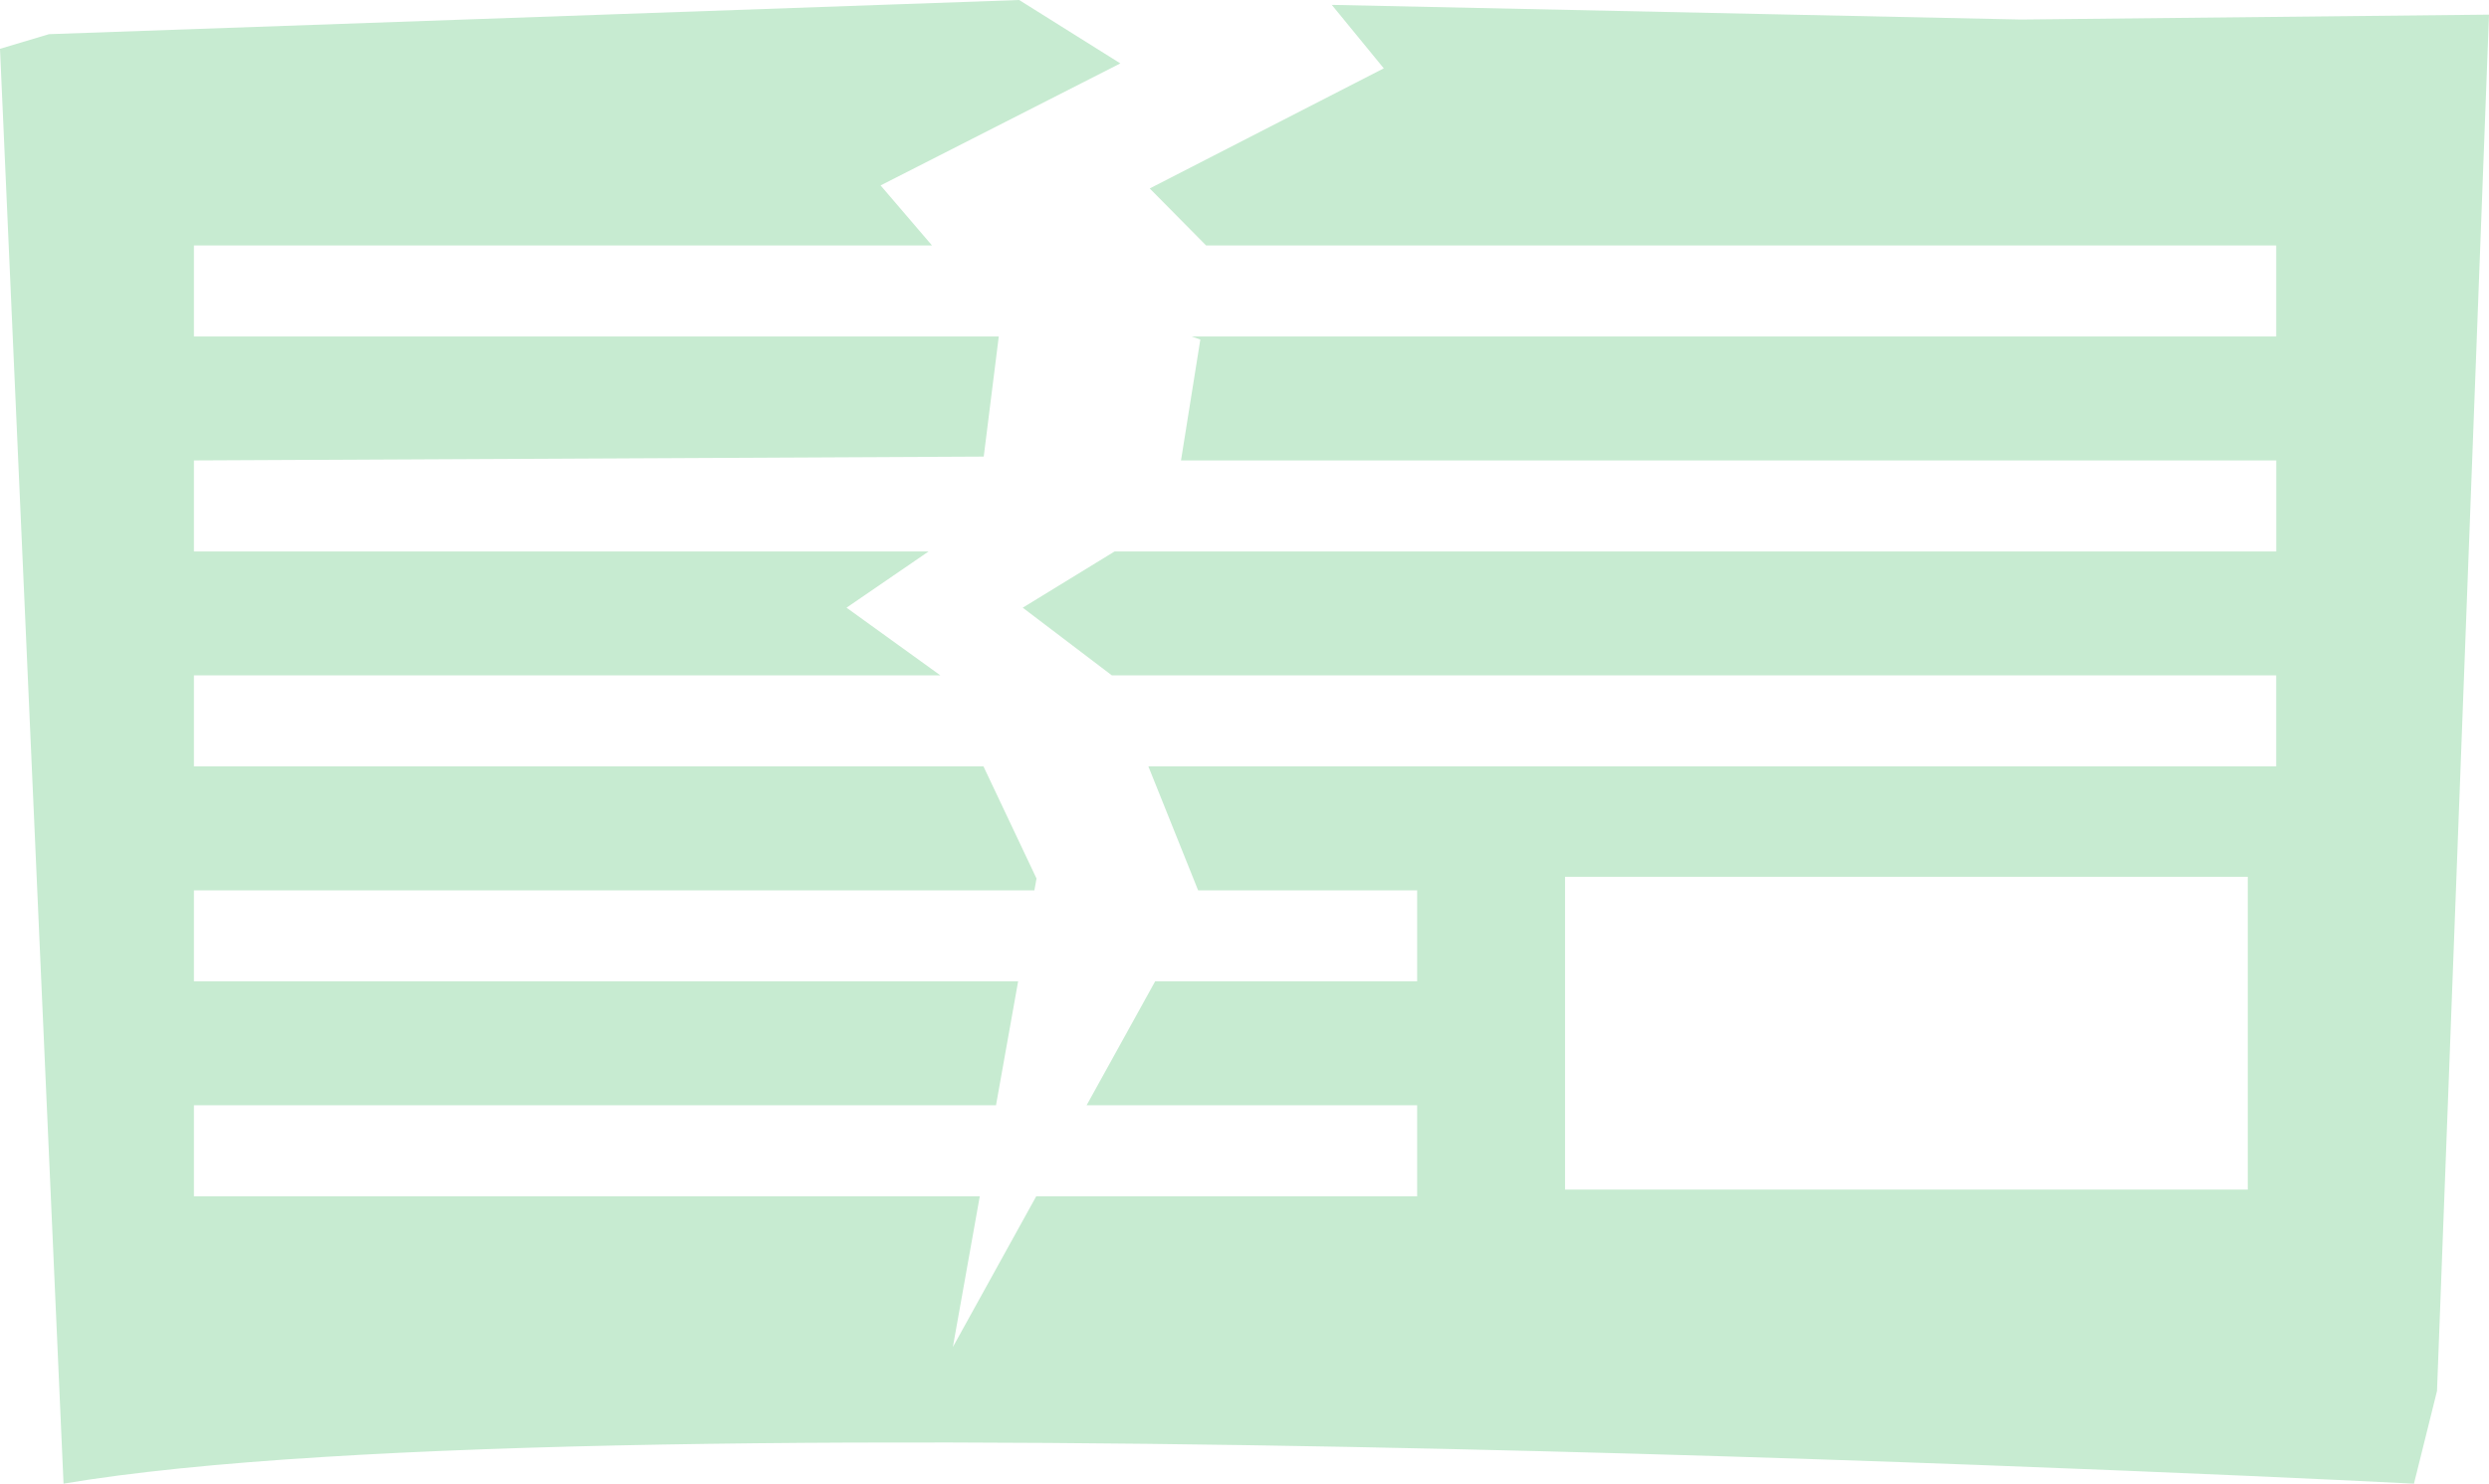
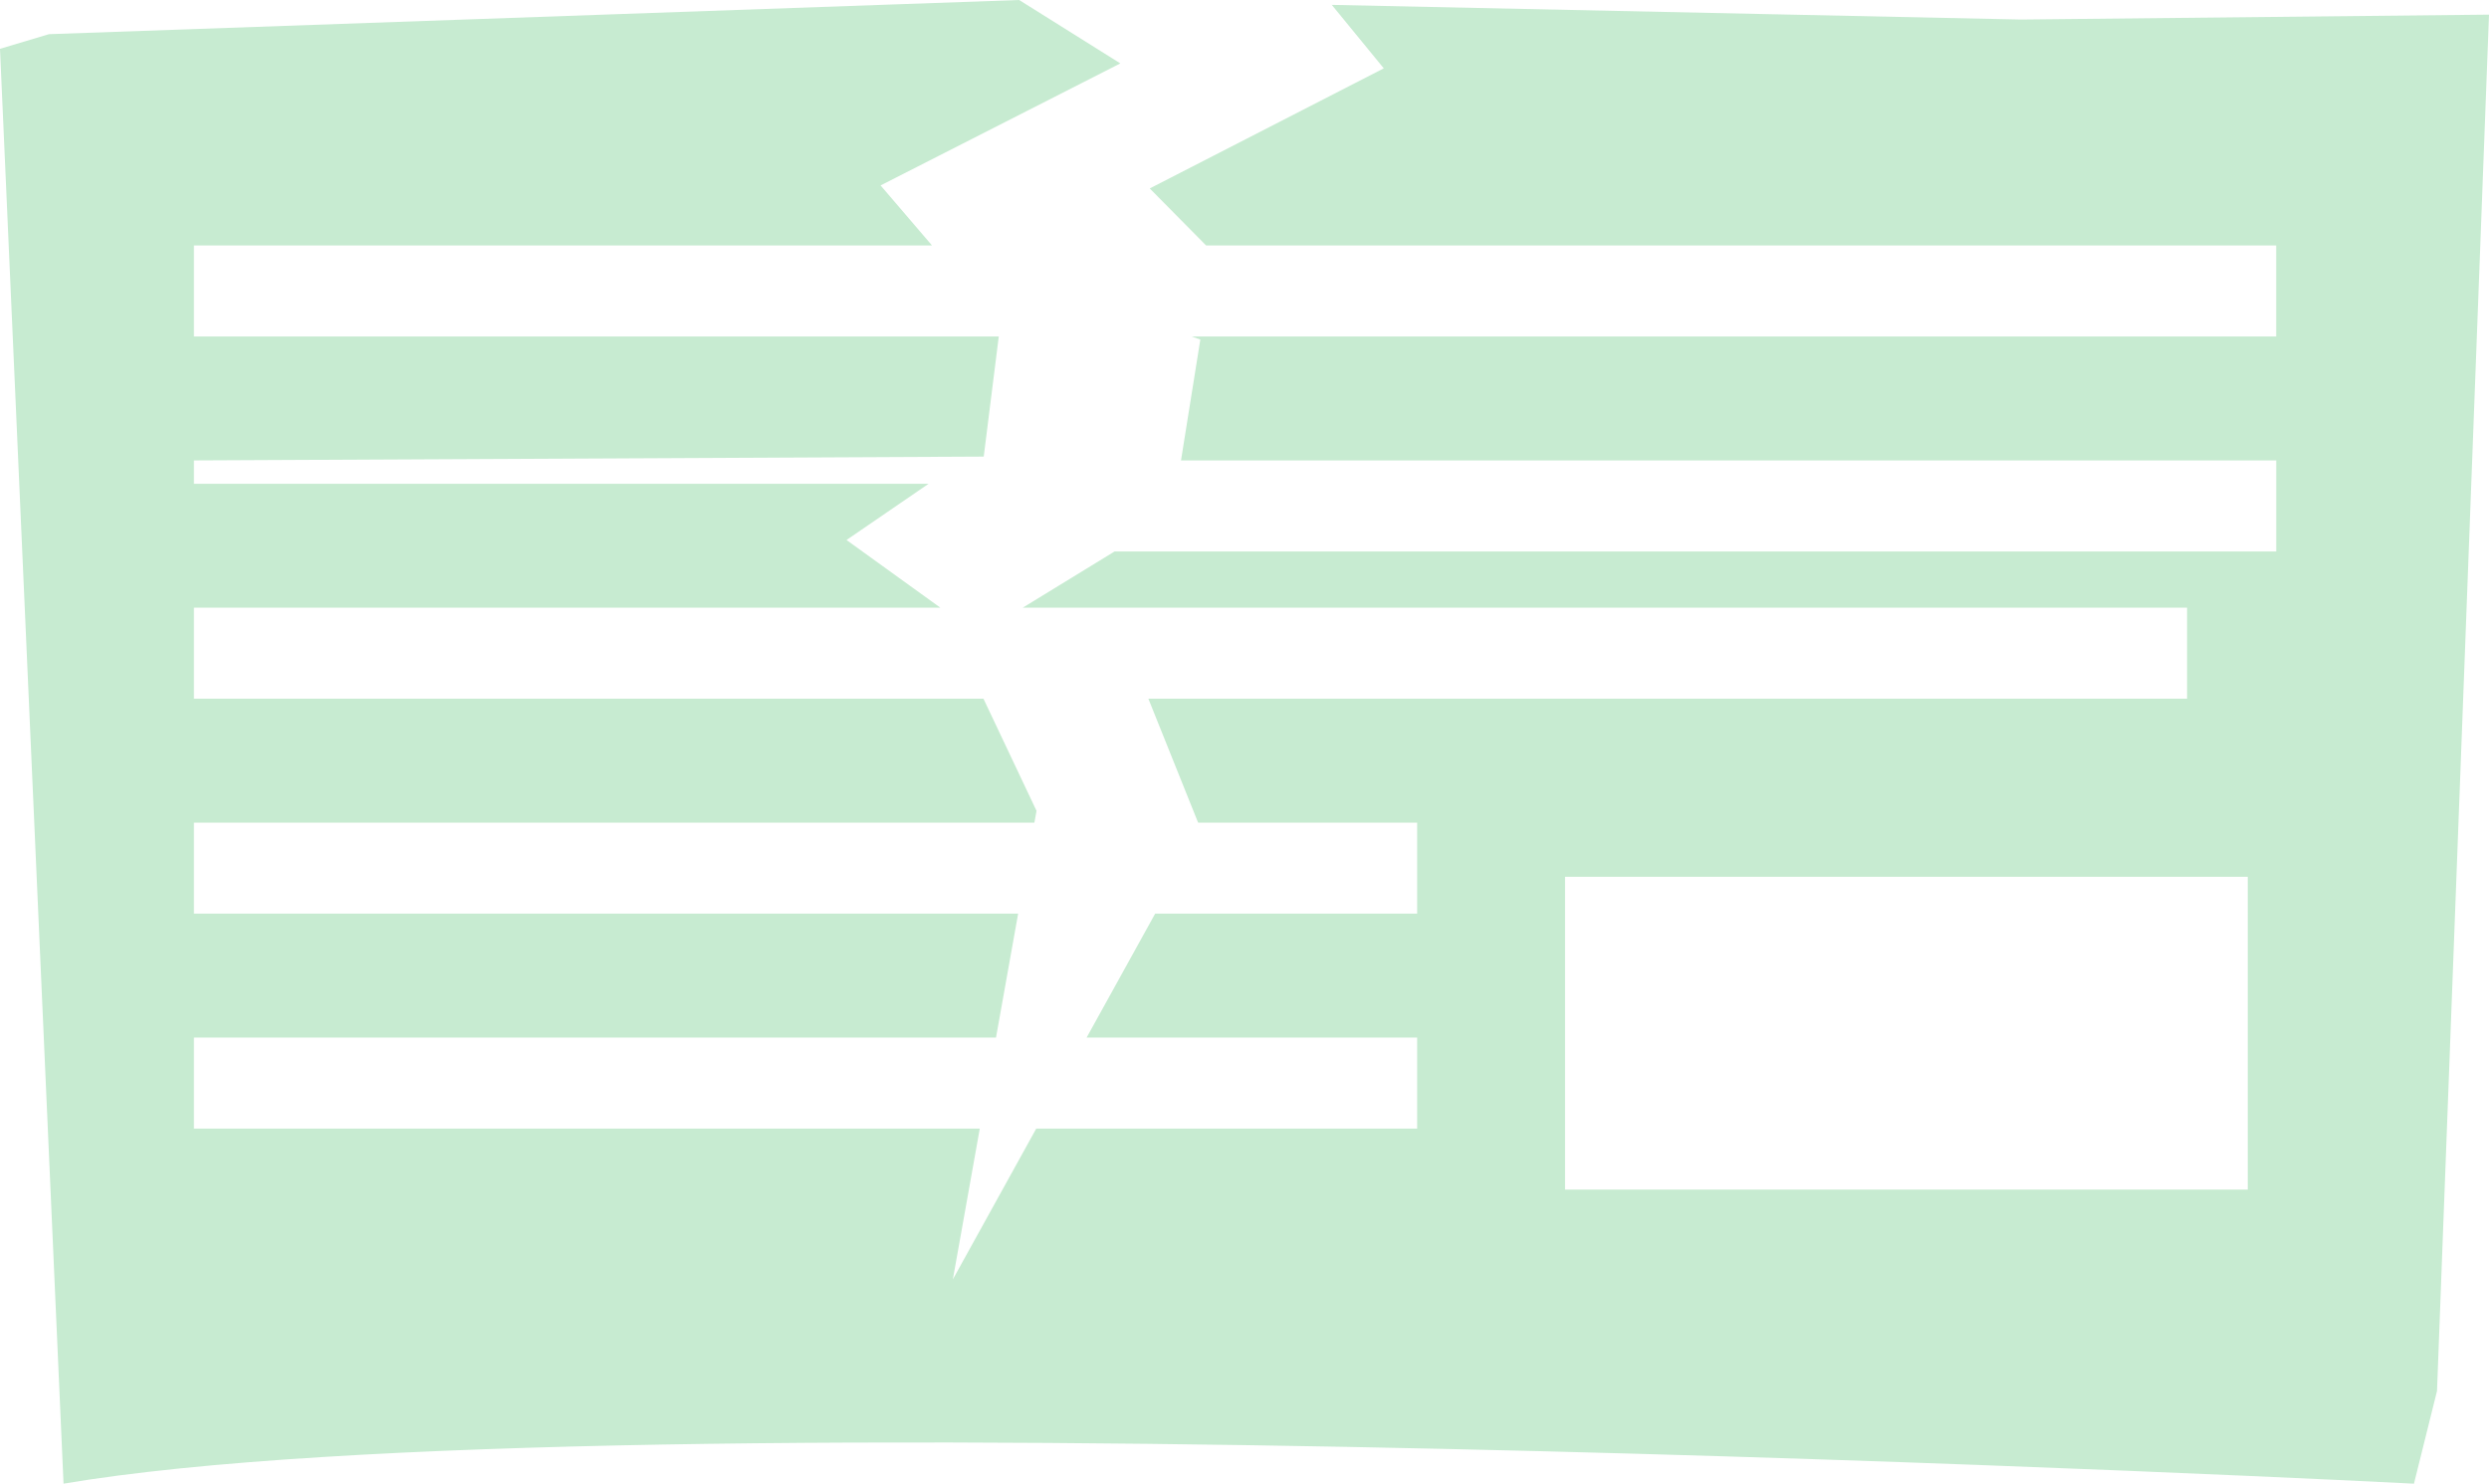
<svg xmlns="http://www.w3.org/2000/svg" version="1.1" id="レイヤー_1" x="0px" y="0px" width="67.5px" height="40.248px" viewBox="0 0 67.5 40.248" enable-background="new 0 0 67.5 40.248" xml:space="preserve">
  <title>アセット 1</title>
  <g id="レイヤー_2">
    <g id="レイヤー_1-2">
-       <path fill="#C7EBD1" d="M54.814,0.53L36.117,0.132l1.41,1.722l-6.347,3.258l1.529,1.547h29.02v2.469H32.319l0.233,0.084    l-0.524,3.278h29.702v2.469H30.228l-2.492,1.526l2.417,1.836h31.576v2.469H31.143l1.349,3.362h5.94v2.469h-7.105l-1.859,3.362    h8.964v2.469h-10.33l-2.261,4.09l0.73-4.09H5.259v-2.469h21.752l0.6-3.362H5.259v-2.469h22.793l0.058-0.32l-1.439-3.042H5.259    v-2.469h20.243l-2.545-1.836l2.227-1.526H5.259V12.49l21.419-0.104l0.408-3.258H5.259V6.658h20.016l-1.394-1.628l6.502-3.31    L27.639,0L1.329,0.927L0,1.324l1.723,38.924c14.878-2.515,63.742,0,63.742,0l0.625-2.515L67.5,0.397L54.814,0.53z M60.958,32.271    H42.443v-8.486h18.515V32.271z" />
+       <path fill="#C7EBD1" d="M54.814,0.53L36.117,0.132l1.41,1.722l-6.347,3.258l1.529,1.547h29.02v2.469H32.319l0.233,0.084    l-0.524,3.278h29.702v2.469H30.228l-2.492,1.526h31.576v2.469H31.143l1.349,3.362h5.94v2.469h-7.105l-1.859,3.362    h8.964v2.469h-10.33l-2.261,4.09l0.73-4.09H5.259v-2.469h21.752l0.6-3.362H5.259v-2.469h22.793l0.058-0.32l-1.439-3.042H5.259    v-2.469h20.243l-2.545-1.836l2.227-1.526H5.259V12.49l21.419-0.104l0.408-3.258H5.259V6.658h20.016l-1.394-1.628l6.502-3.31    L27.639,0L1.329,0.927L0,1.324l1.723,38.924c14.878-2.515,63.742,0,63.742,0l0.625-2.515L67.5,0.397L54.814,0.53z M60.958,32.271    H42.443v-8.486h18.515V32.271z" />
    </g>
  </g>
</svg>